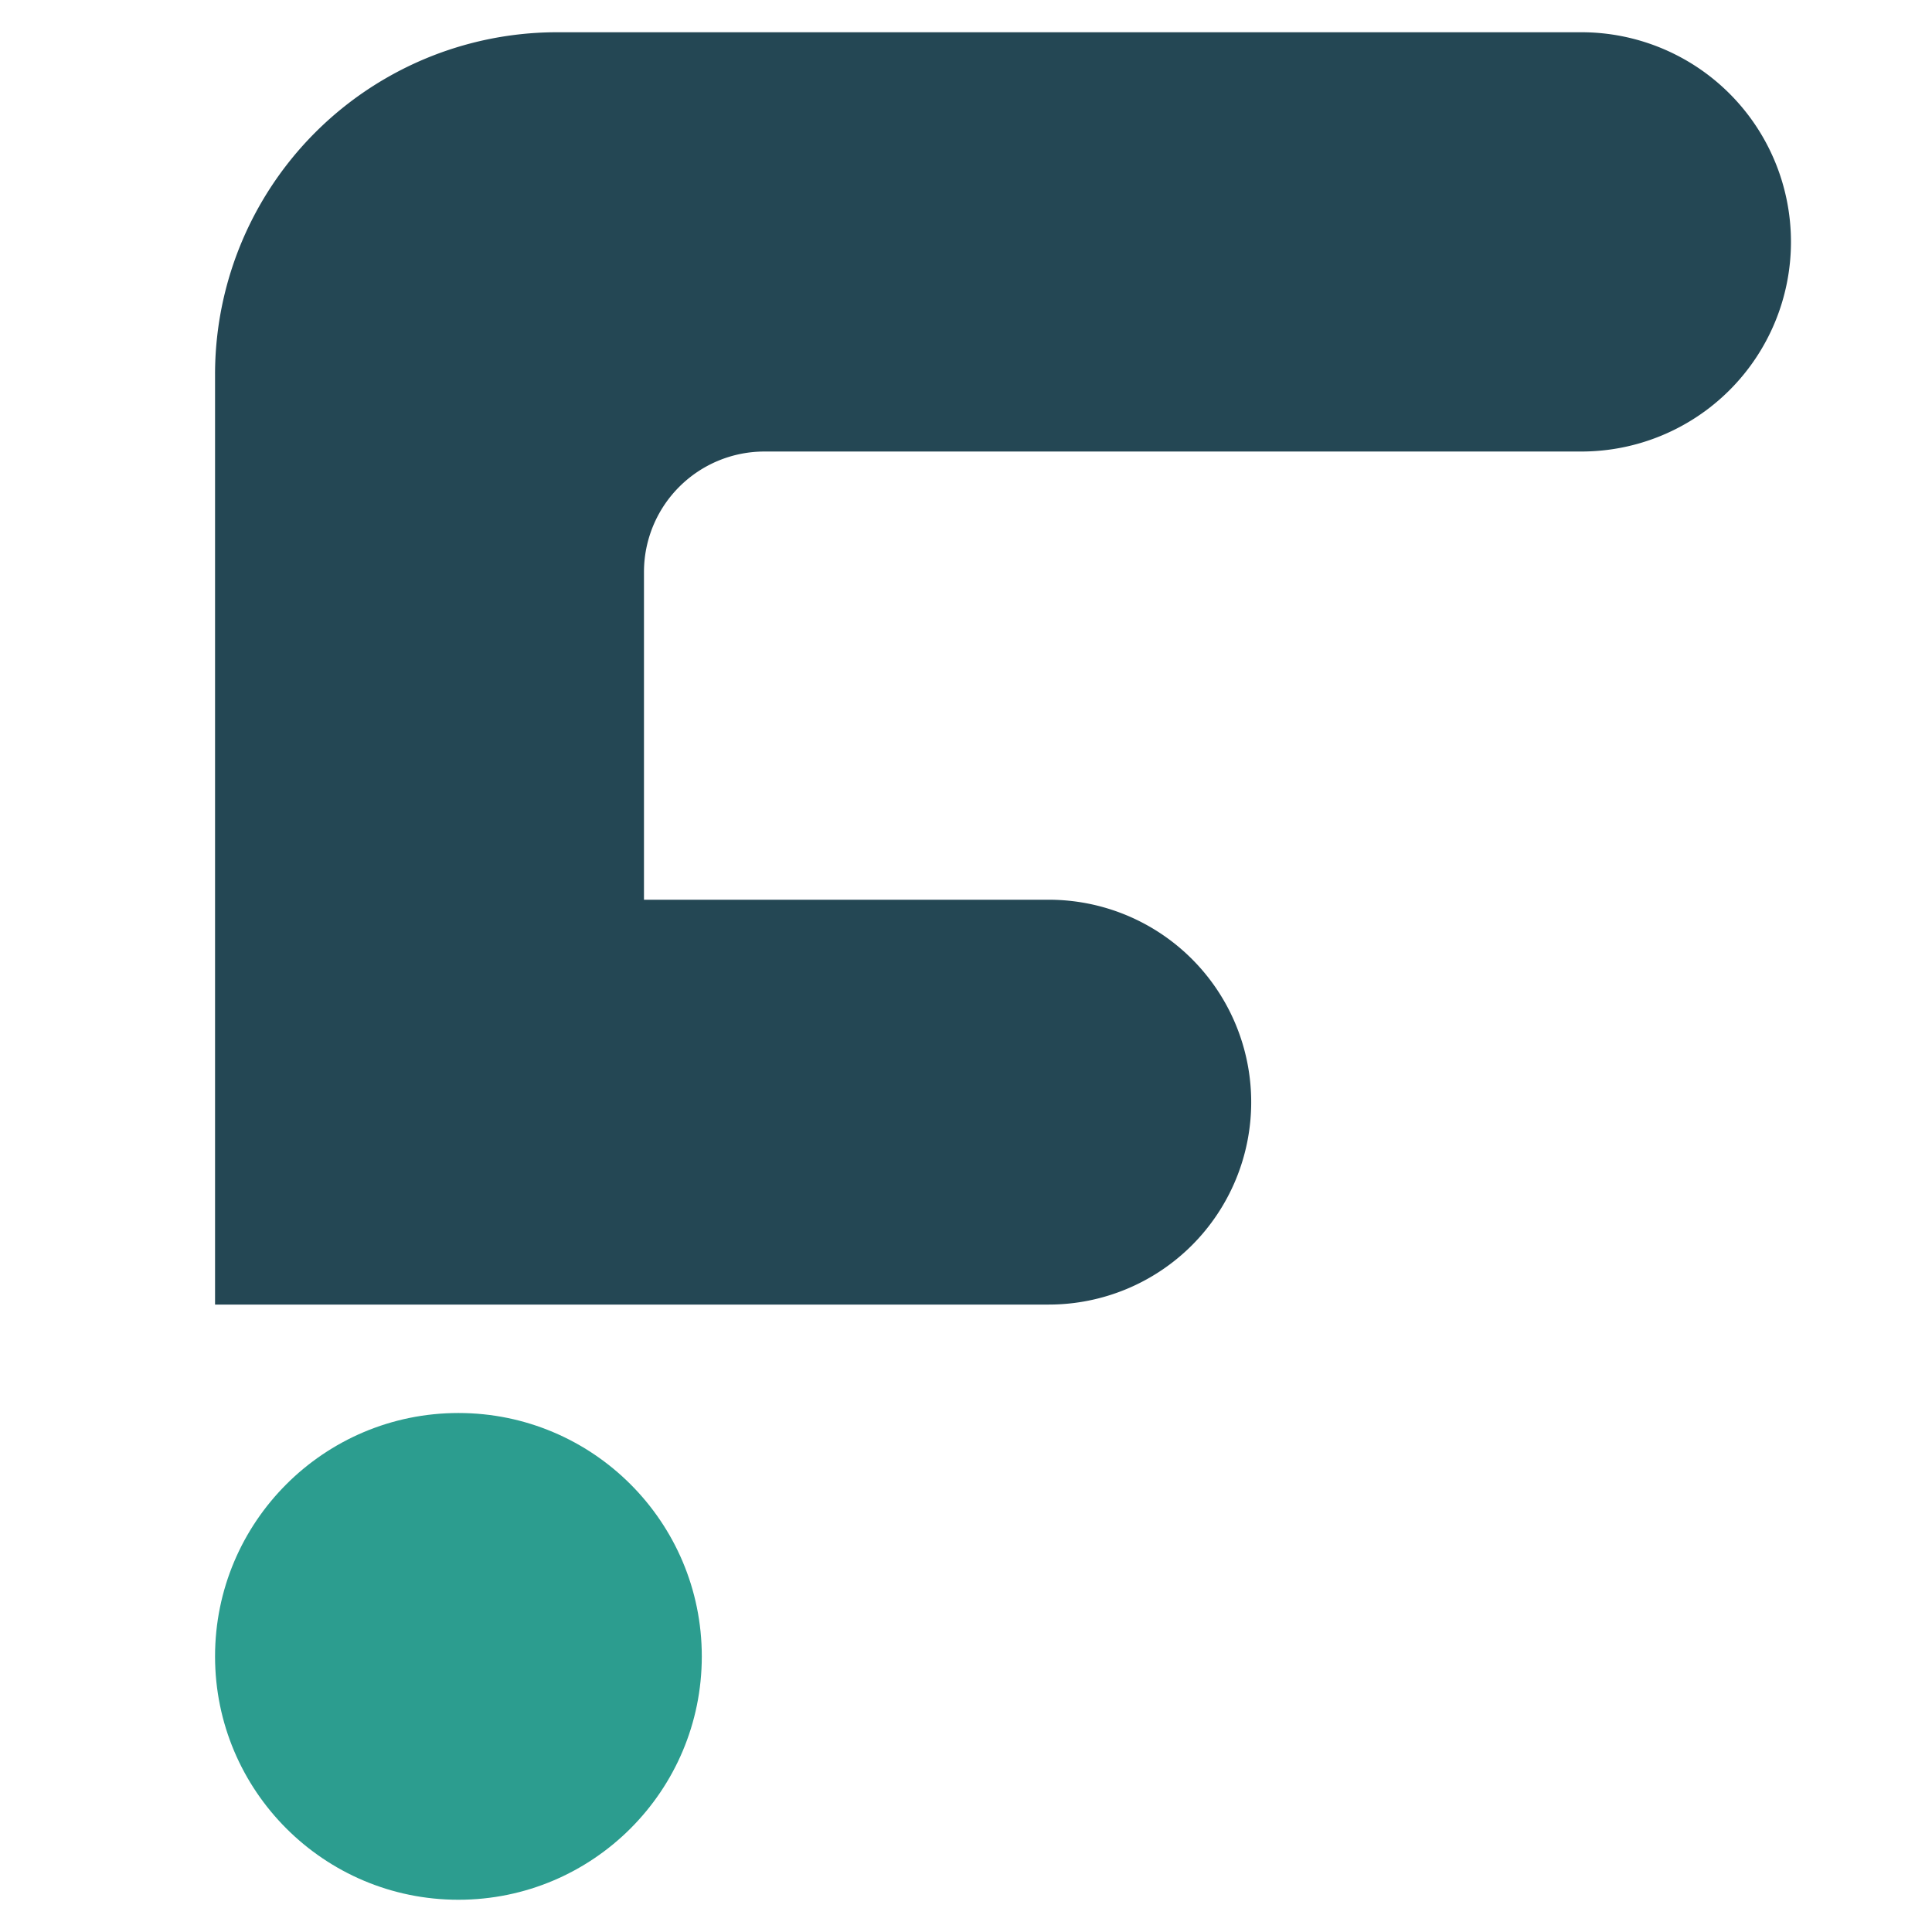
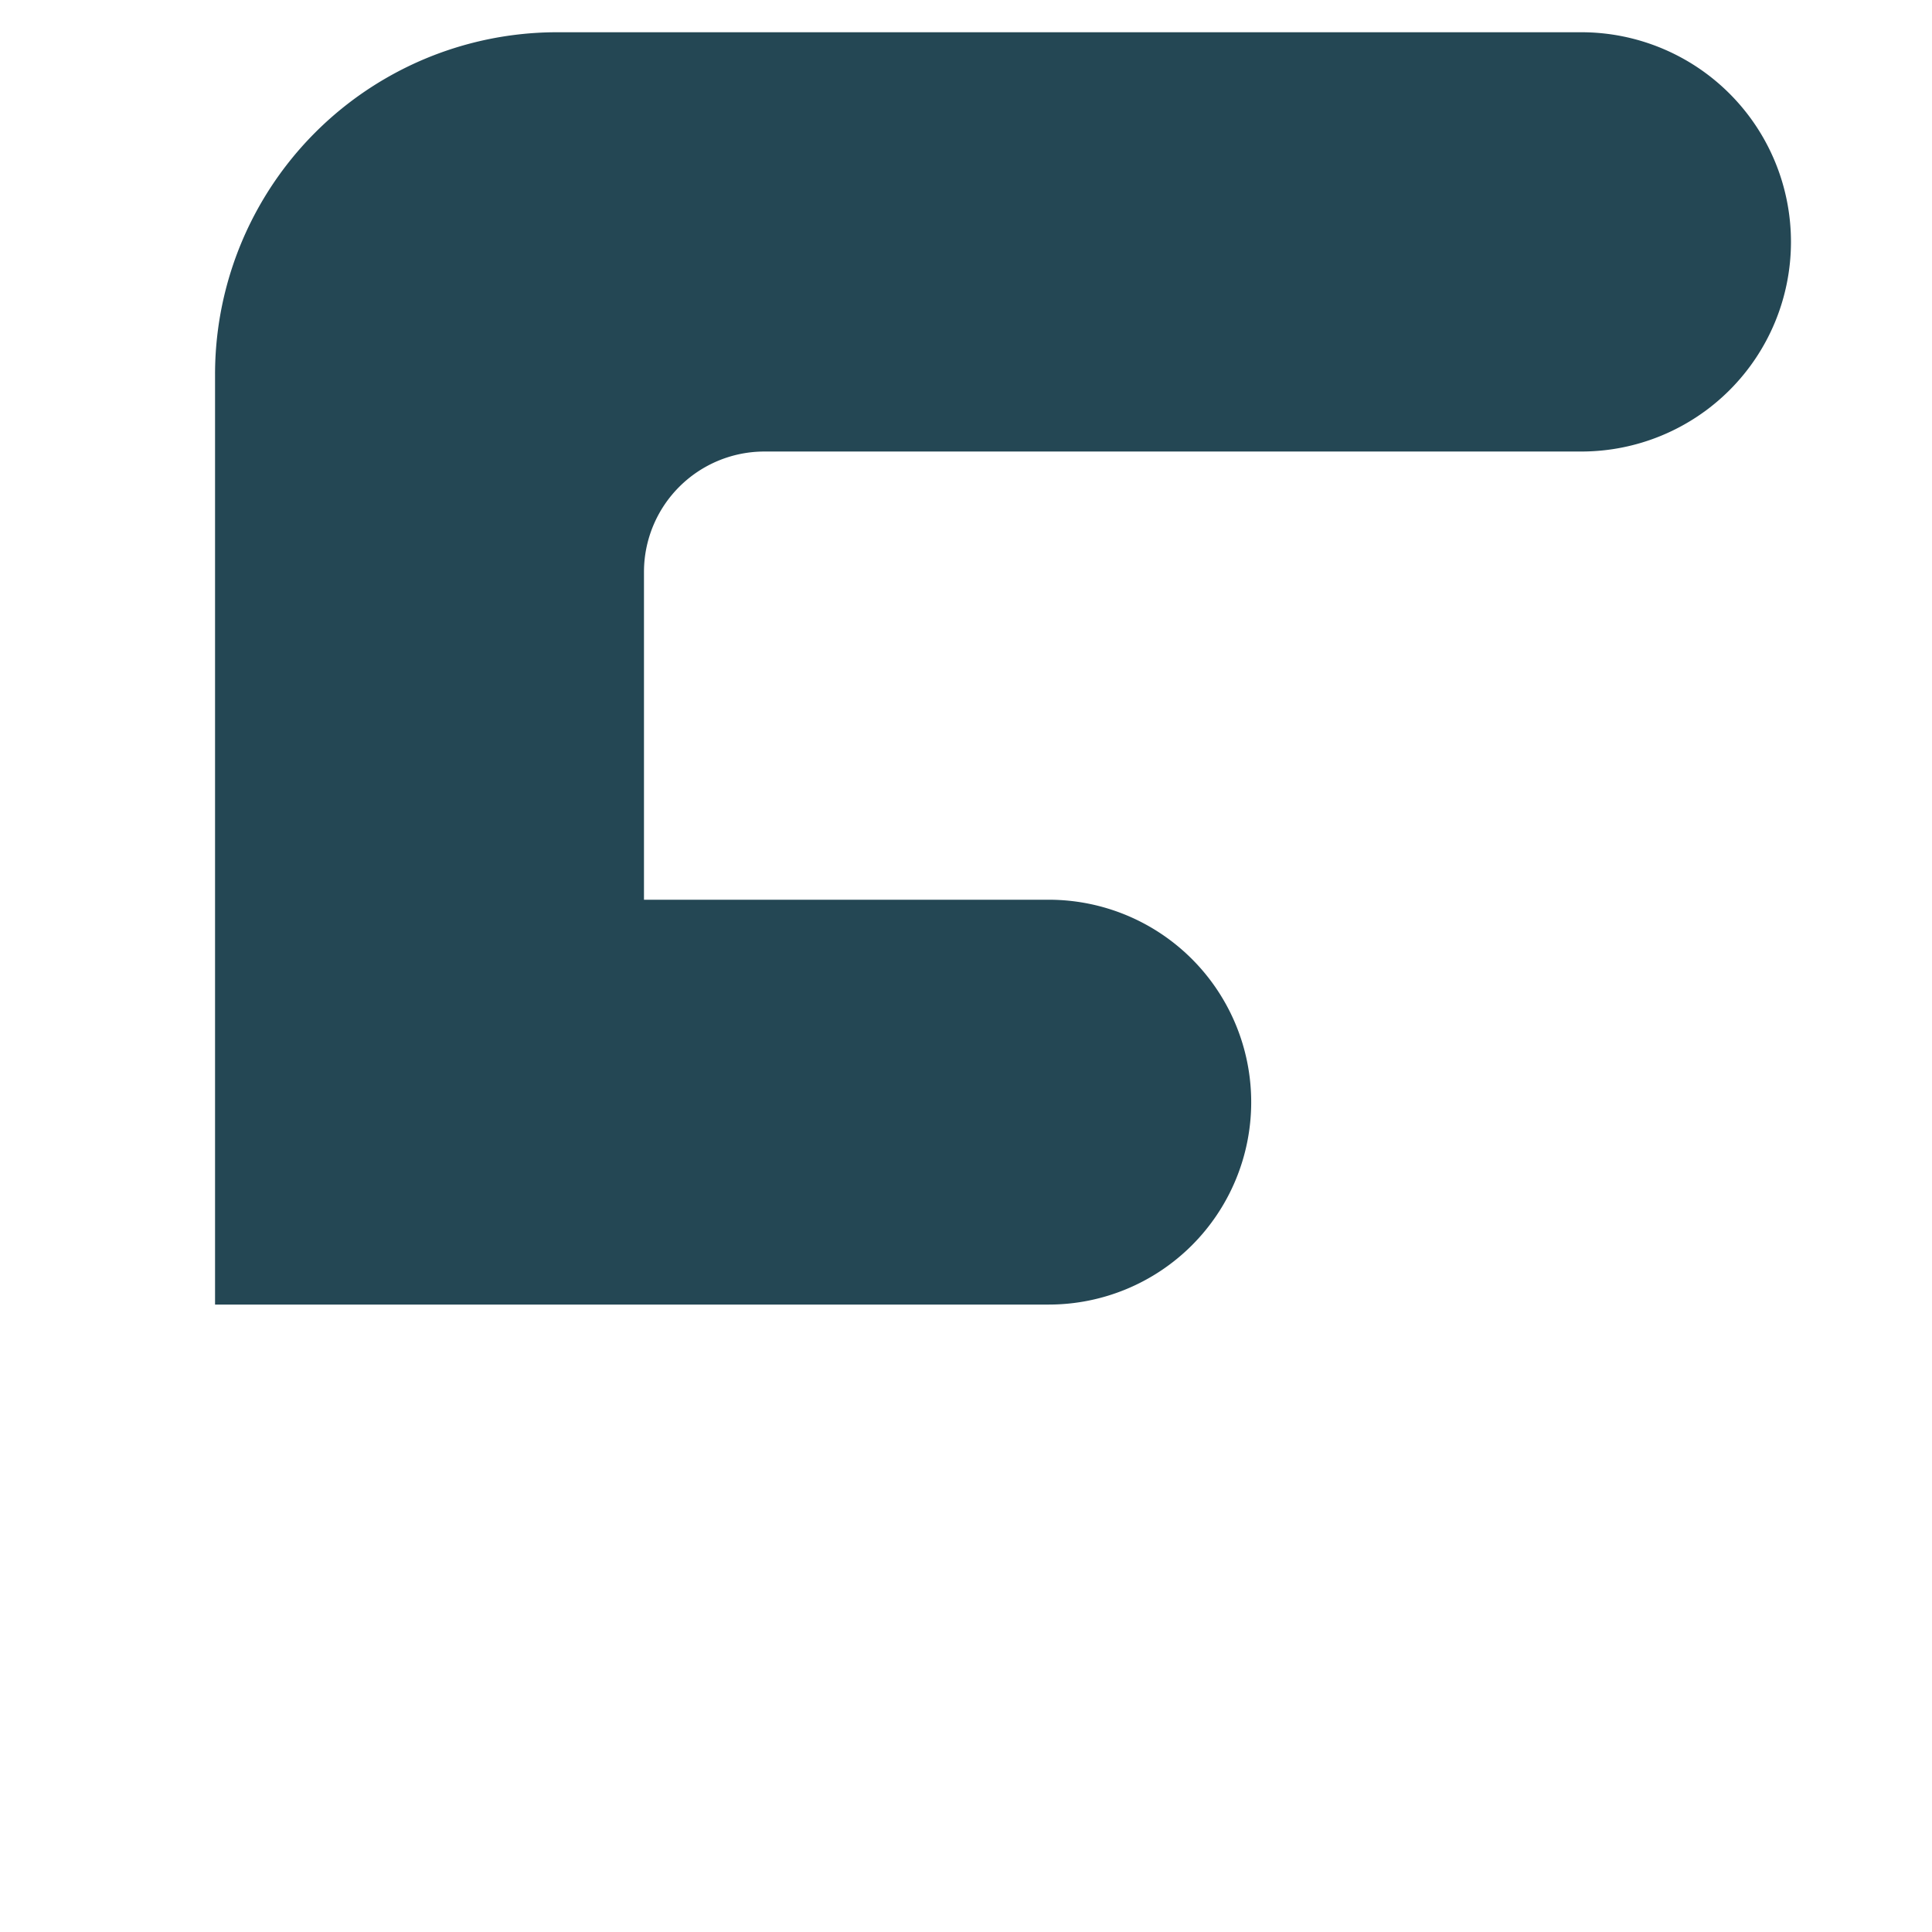
<svg xmlns="http://www.w3.org/2000/svg" id="Calque_1" data-name="Calque 1" viewBox="0 0 1000 1000">
  <defs>
    <style>.cls-1{fill:#244754;}.cls-2{fill:#2c9d8f;}</style>
  </defs>
  <path class="cls-1" d="M111.31,675.24V193.8A177.1,177.1,0,0,1,288.42,16.69H818.5A108.51,108.51,0,0,1,927,125.2h0A108.51,108.51,0,0,1,818.5,233.71H395.68a62.36,62.36,0,0,0-62.36,62.36V465.7H542.86A104.77,104.77,0,0,1,647.62,570.47h0A104.77,104.77,0,0,1,542.86,675.24Z" />
-   <circle class="cls-2" cx="237.28" cy="857.34" r="125.97" />
</svg>